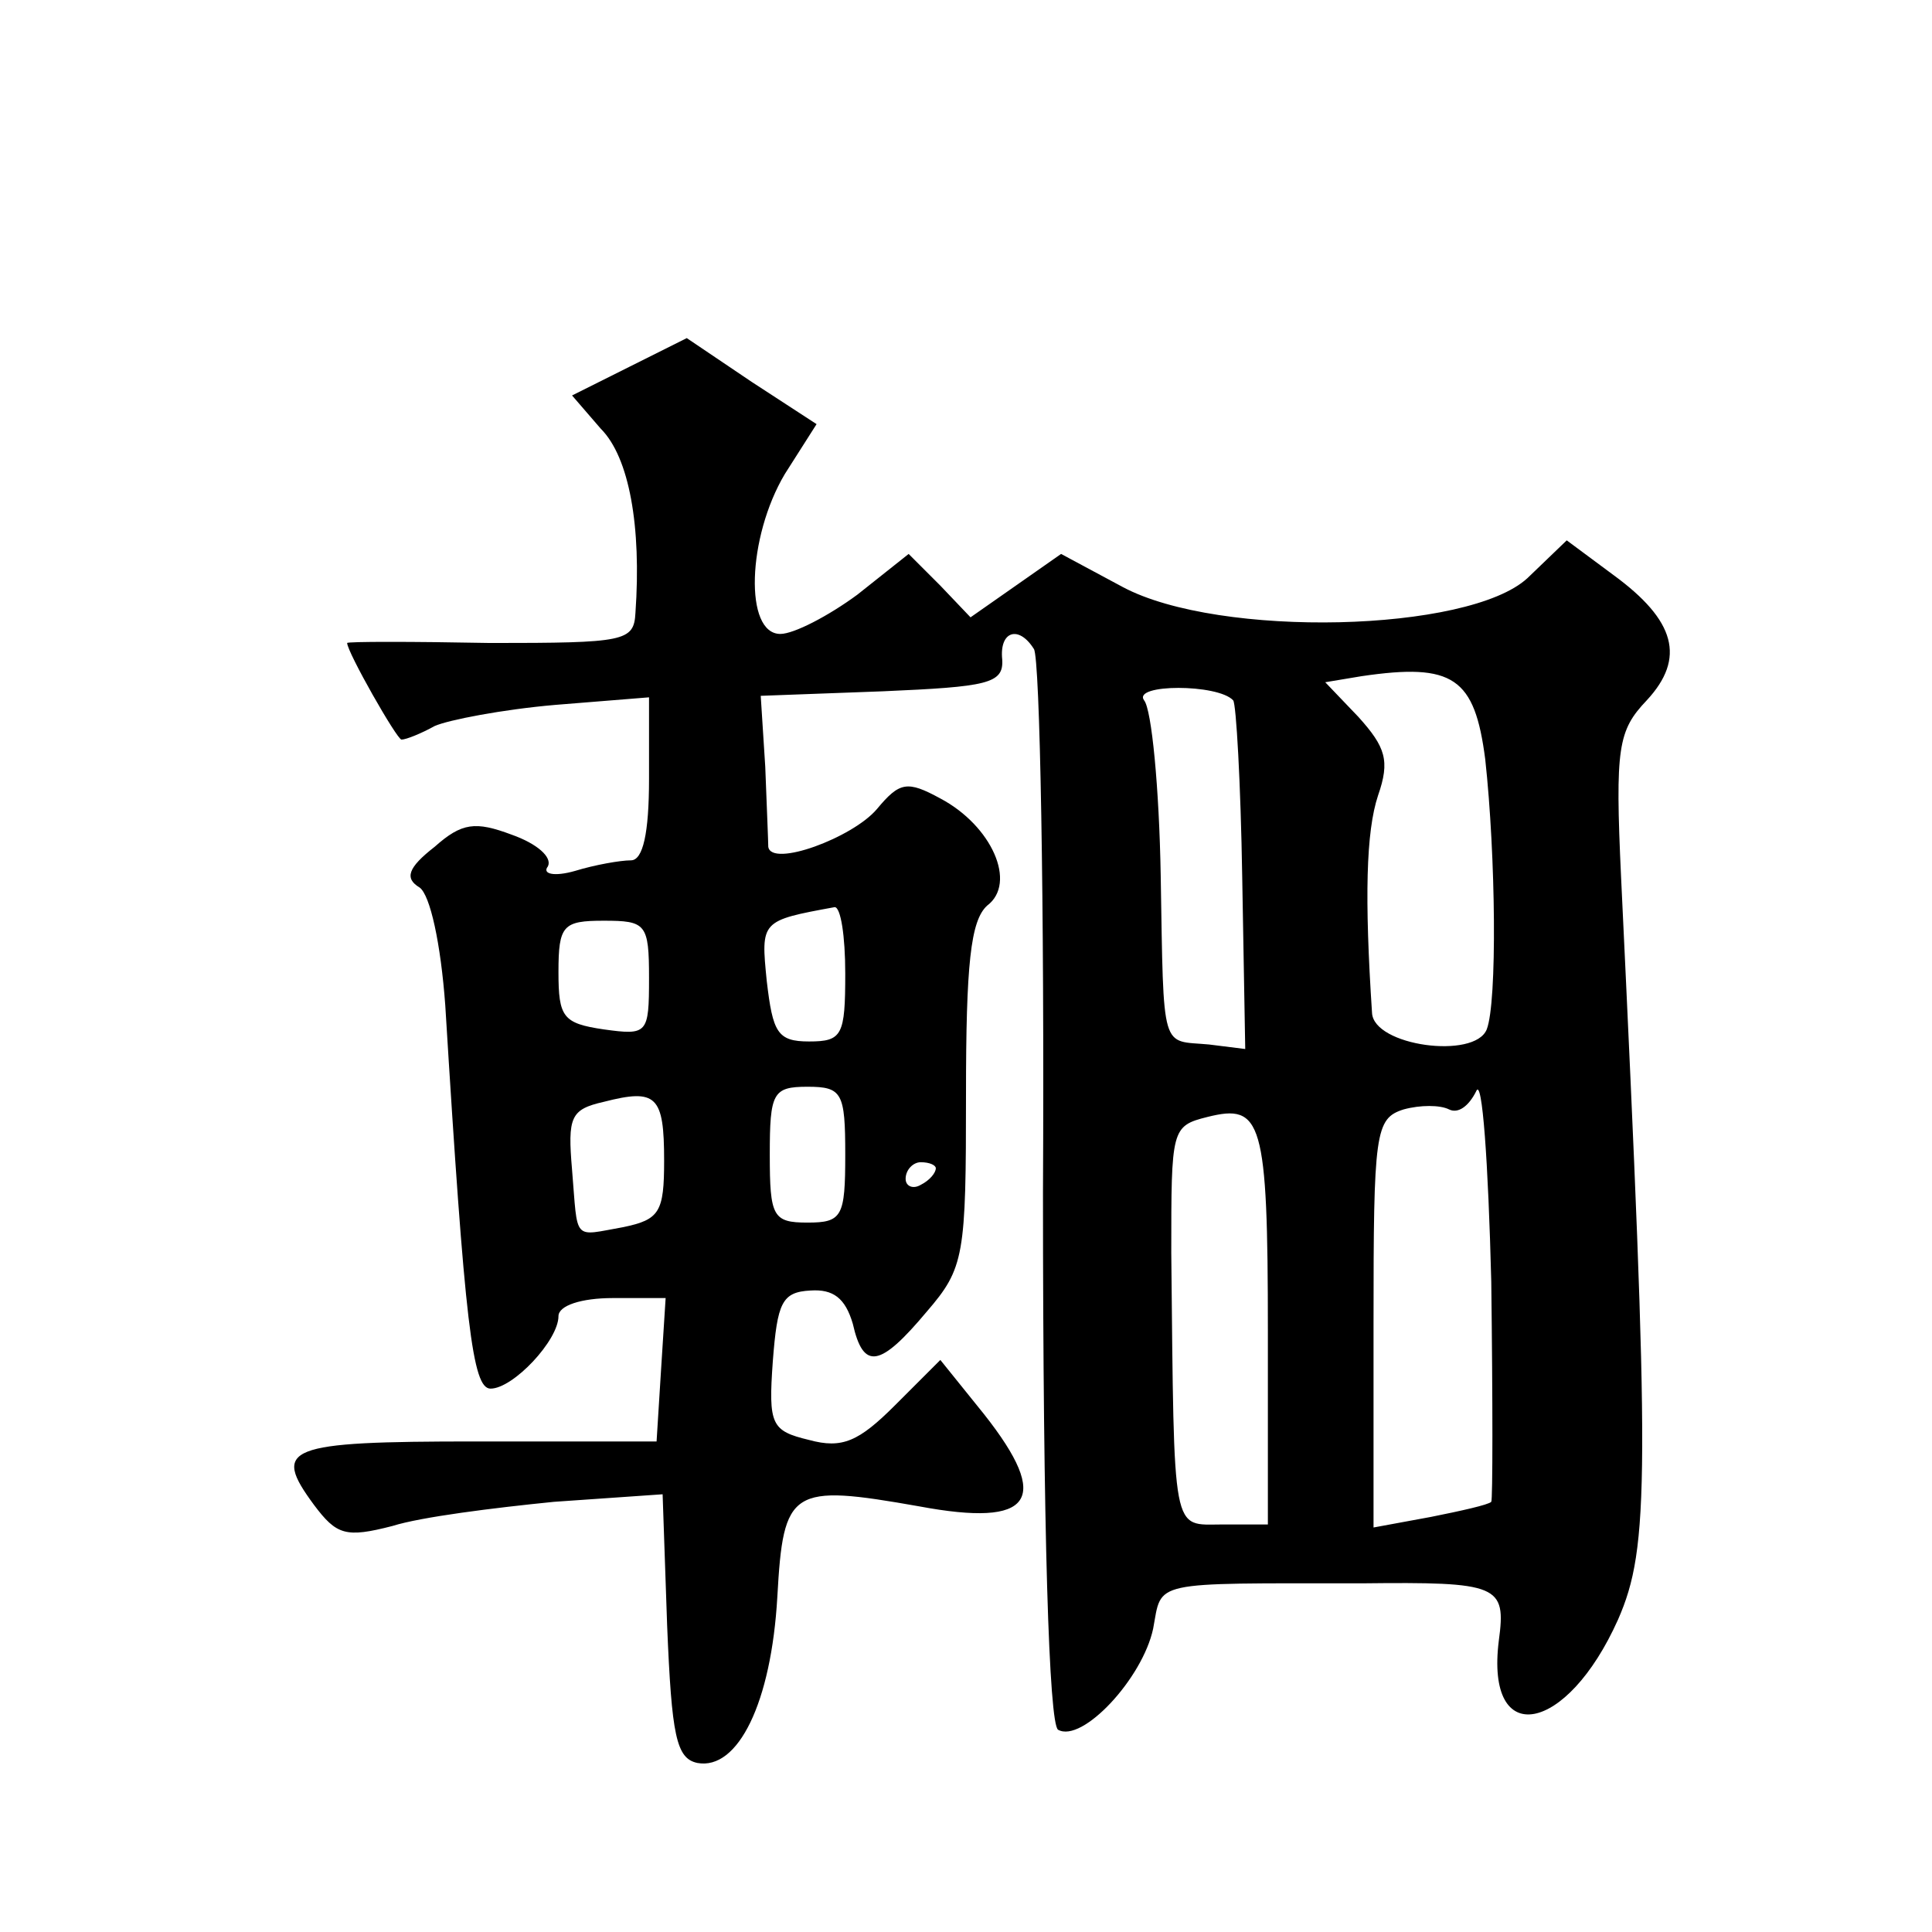
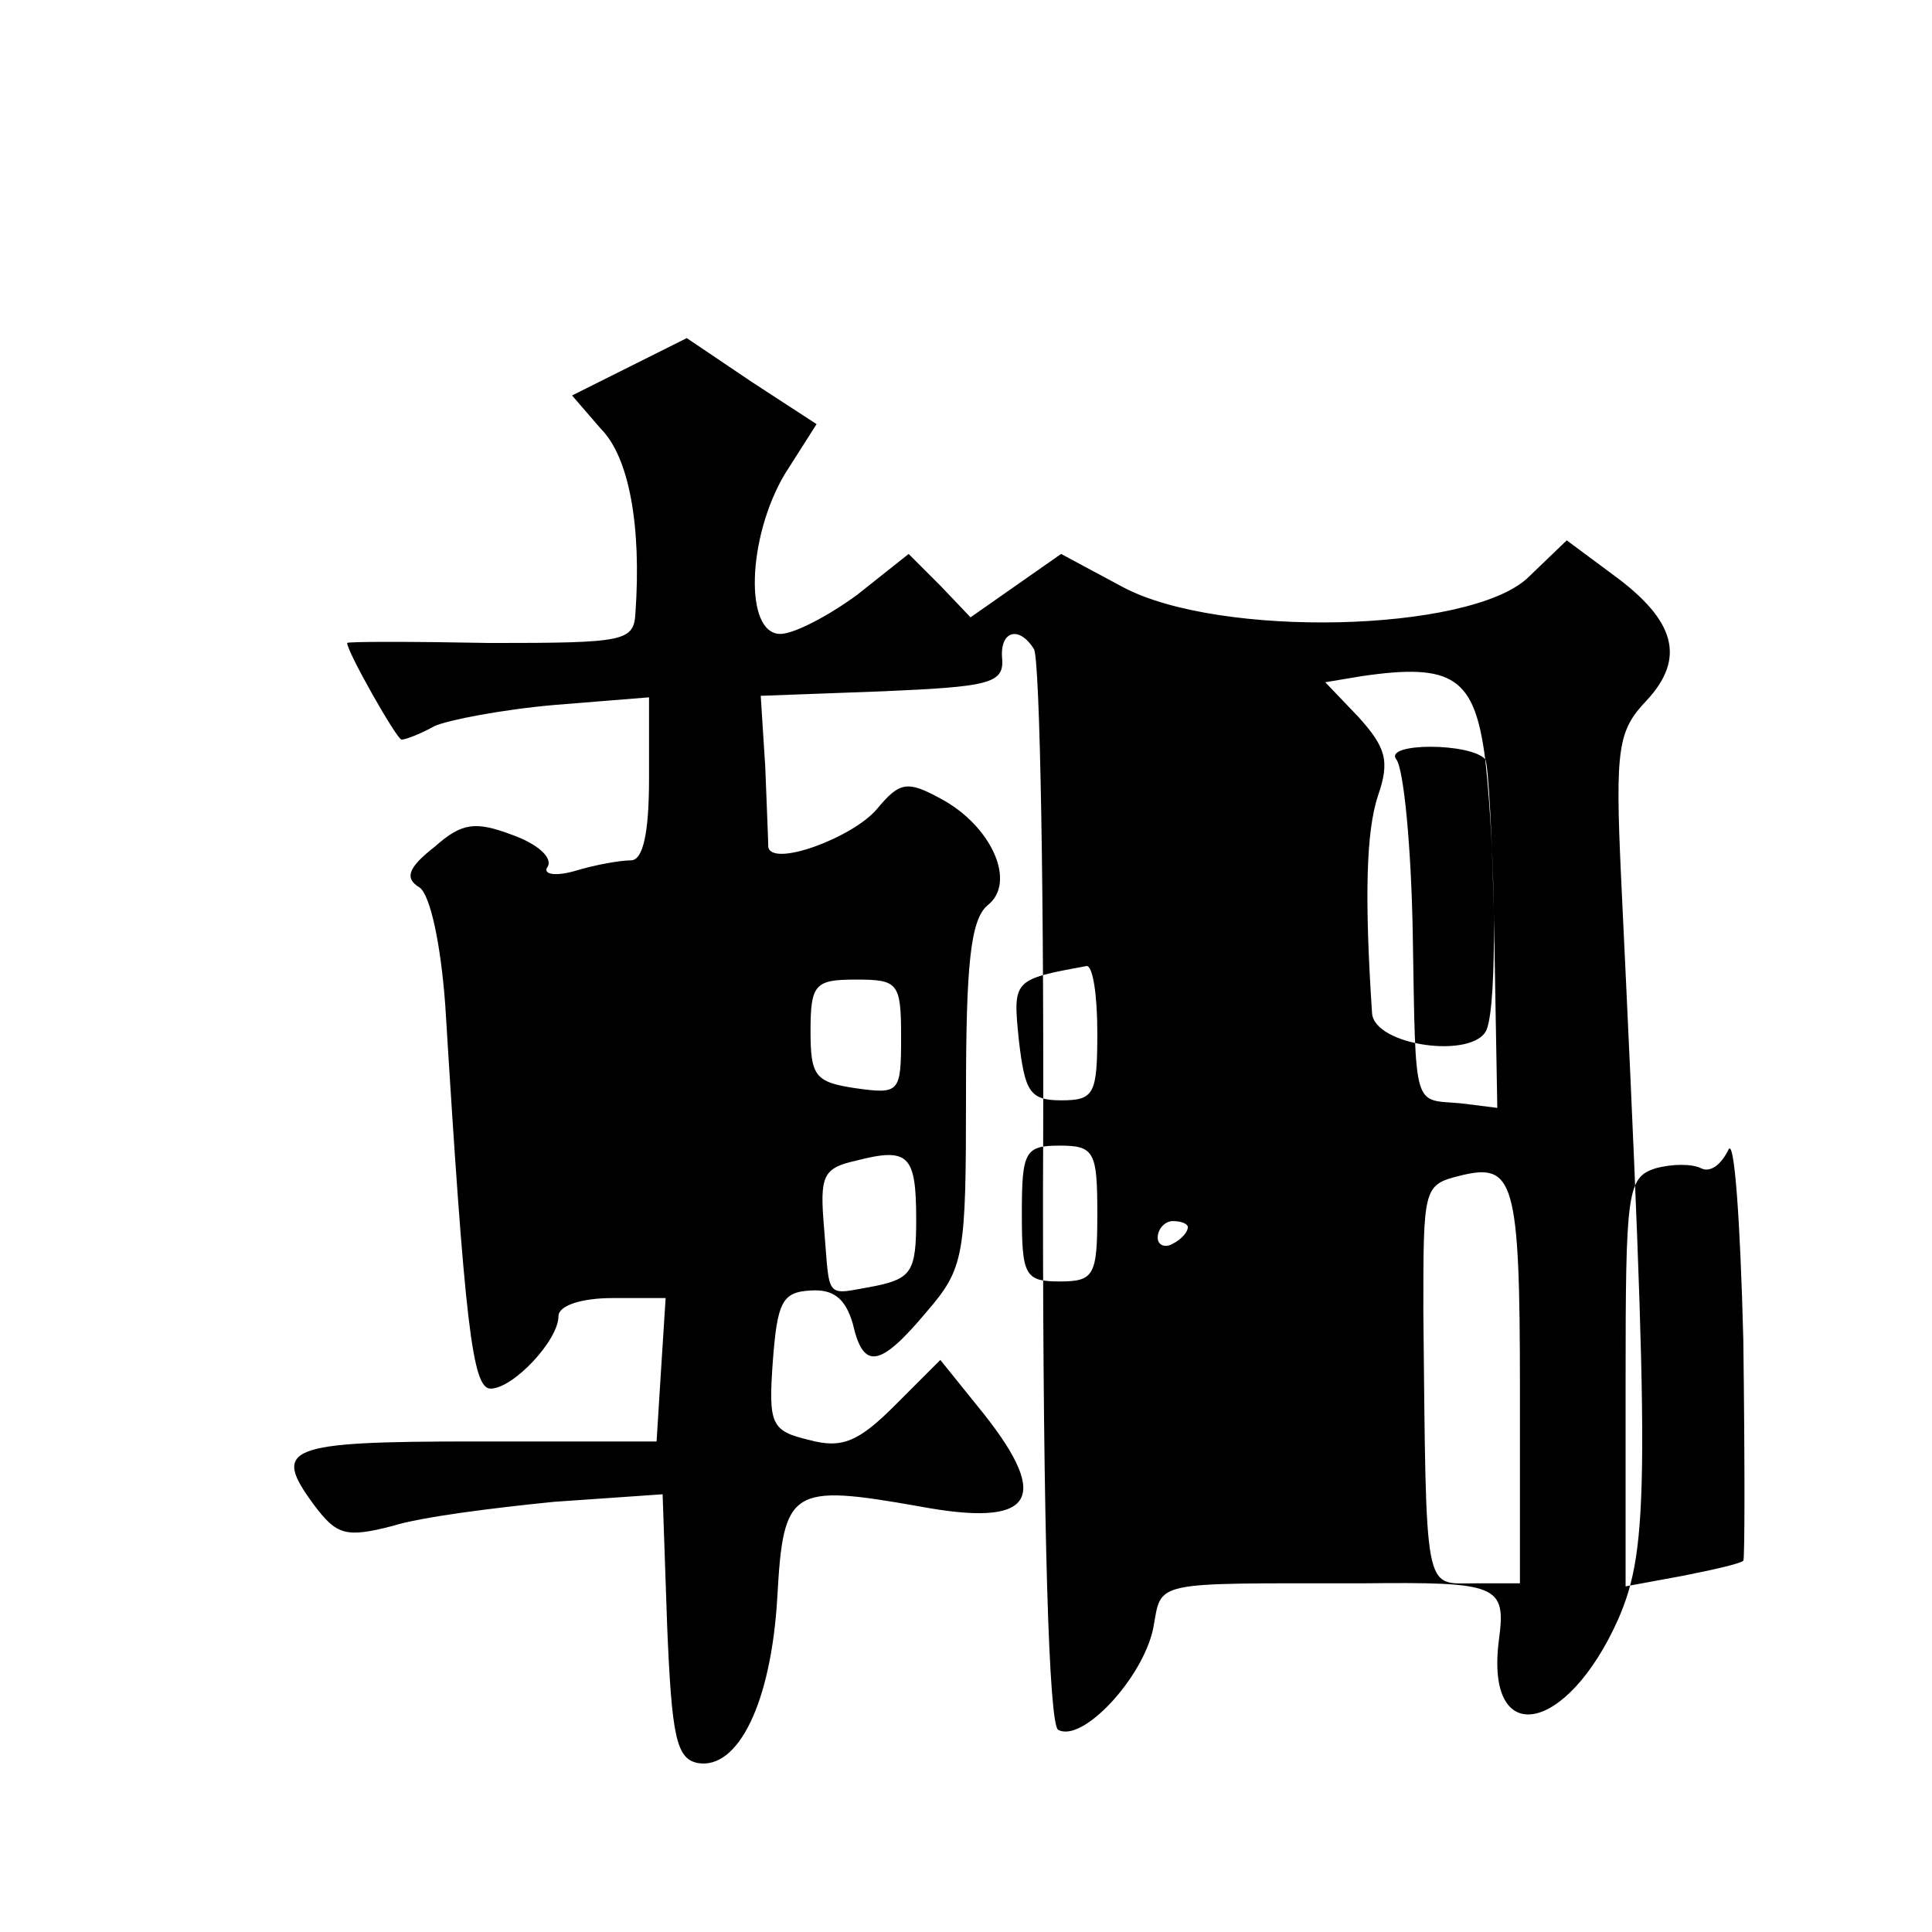
<svg xmlns="http://www.w3.org/2000/svg" version="1.0" width="128pt" height="128pt" viewBox="0 0 128 128" preserveAspectRatio="xMidYMid meet">
  <g transform="translate(0,128) scale(0.1,-0.1)" fill="#0" stroke="none">
-     <path d="M417 1037 l-38 -19 19 -22 c19 -19 27 -65 23 -122 -1 -19 -7 -20 -96 -20 -52 1 -95 1 -95 0 0 -6 33 -64 36 -64 3 0 13 4 22 9 9 4 45 11 80 14 l62 5 0 -54 c0 -36 -4 -54 -12 -54 -7 0 -24 -3 -37 -7 -14 -4 -22 -2 -18 3 3 6 -7 15 -24 21 -24 9 -33 8 -51 -8 -18 -14 -20 -21 -10 -27 7 -5 14 -37 17 -78 13 -212 18 -254 30 -254 15 0 45 32 45 48 0 7 15 12 36 12 l35 0 -3 -47 -3 -48 -120 0 c-126 0 -135 -4 -107 -42 15 -20 21 -22 52 -14 19 6 67 12 107 16 l72 5 3 -87 c3 -73 6 -88 20 -91 27 -5 49 40 53 110 4 72 9 75 94 60 75 -14 88 4 43 61 l-29 36 -30 -30 c-24 -24 -35 -29 -57 -23 -25 6 -27 10 -24 52 3 39 6 46 25 47 15 1 23 -5 28 -22 7 -31 18 -29 49 8 25 29 26 37 26 144 0 86 3 115 14 125 20 15 3 53 -31 71 -22 12 -27 11 -42 -7 -16 -19 -70 -39 -72 -25 0 3 -1 27 -2 53 l-3 47 81 3 c69 3 80 5 79 21 -2 19 11 23 21 7 4 -6 7 -168 6 -360 0 -226 4 -352 10 -356 16 -9 56 34 63 67 6 32 -3 30 138 30 91 1 96 -1 91 -38 -9 -72 45 -62 79 14 21 48 21 94 2 492 -4 86 -2 97 17 117 26 28 19 53 -22 83 l-31 23 -26 -25 c-39 -36 -204 -40 -268 -6 l-41 22 -30 -21 -30 -21 -20 21 -21 21 -34 -27 c-19 -14 -42 -26 -51 -26 -24 0 -22 64 3 106 l21 33 -43 28 -43 29 -38 -19z m567 -260 c7 -64 8 -161 1 -179 -8 -20 -75 -11 -76 11 -5 76 -4 120 4 144 8 23 5 32 -13 52 l-22 23 24 4 c61 9 75 -1 82 -55z m-167 39 c2 -2 5 -55 6 -117 l2 -114 -24 3 c-32 3 -30 -7 -32 112 -1 58 -6 110 -11 116 -8 11 49 11 59 0z m-257 -181 c0 -41 -2 -45 -24 -45 -21 0 -24 6 -28 40 -4 40 -4 40 45 49 4 0 7 -19 7 -44z m-130 -3 c0 -37 -1 -38 -30 -34 -27 4 -30 8 -30 38 0 31 3 34 30 34 28 0 30 -2 30 -38z m558 -347 c-2 -2 -20 -6 -40 -10 l-38 -7 0 135 c0 127 1 136 20 142 11 3 24 3 30 0 6 -3 13 2 18 12 4 10 8 -47 10 -126 1 -79 1 -145 0 -146z m-548 226 c0 -34 -3 -39 -27 -44 -34 -6 -30 -10 -34 38 -3 35 -1 40 21 45 35 9 40 4 40 -39z m120 4 c0 -41 -2 -45 -25 -45 -23 0 -25 4 -25 45 0 41 2 45 25 45 23 0 25 -4 25 -45z m280 -117 l0 -128 -30 0 c-34 0 -32 -10 -34 180 0 82 0 84 24 90 36 9 40 -2 40 -142z m-220 108 c0 -3 -4 -8 -10 -11 -5 -3 -10 -1 -10 4 0 6 5 11 10 11 6 0 10 -2 10 -4z" />
+     <path d="M417 1037 l-38 -19 19 -22 c19 -19 27 -65 23 -122 -1 -19 -7 -20 -96 -20 -52 1 -95 1 -95 0 0 -6 33 -64 36 -64 3 0 13 4 22 9 9 4 45 11 80 14 l62 5 0 -54 c0 -36 -4 -54 -12 -54 -7 0 -24 -3 -37 -7 -14 -4 -22 -2 -18 3 3 6 -7 15 -24 21 -24 9 -33 8 -51 -8 -18 -14 -20 -21 -10 -27 7 -5 14 -37 17 -78 13 -212 18 -254 30 -254 15 0 45 32 45 48 0 7 15 12 36 12 l35 0 -3 -47 -3 -48 -120 0 c-126 0 -135 -4 -107 -42 15 -20 21 -22 52 -14 19 6 67 12 107 16 l72 5 3 -87 c3 -73 6 -88 20 -91 27 -5 49 40 53 110 4 72 9 75 94 60 75 -14 88 4 43 61 l-29 36 -30 -30 c-24 -24 -35 -29 -57 -23 -25 6 -27 10 -24 52 3 39 6 46 25 47 15 1 23 -5 28 -22 7 -31 18 -29 49 8 25 29 26 37 26 144 0 86 3 115 14 125 20 15 3 53 -31 71 -22 12 -27 11 -42 -7 -16 -19 -70 -39 -72 -25 0 3 -1 27 -2 53 l-3 47 81 3 c69 3 80 5 79 21 -2 19 11 23 21 7 4 -6 7 -168 6 -360 0 -226 4 -352 10 -356 16 -9 56 34 63 67 6 32 -3 30 138 30 91 1 96 -1 91 -38 -9 -72 45 -62 79 14 21 48 21 94 2 492 -4 86 -2 97 17 117 26 28 19 53 -22 83 l-31 23 -26 -25 c-39 -36 -204 -40 -268 -6 l-41 22 -30 -21 -30 -21 -20 21 -21 21 -34 -27 c-19 -14 -42 -26 -51 -26 -24 0 -22 64 3 106 l21 33 -43 28 -43 29 -38 -19z m567 -260 c7 -64 8 -161 1 -179 -8 -20 -75 -11 -76 11 -5 76 -4 120 4 144 8 23 5 32 -13 52 l-22 23 24 4 c61 9 75 -1 82 -55z c2 -2 5 -55 6 -117 l2 -114 -24 3 c-32 3 -30 -7 -32 112 -1 58 -6 110 -11 116 -8 11 49 11 59 0z m-257 -181 c0 -41 -2 -45 -24 -45 -21 0 -24 6 -28 40 -4 40 -4 40 45 49 4 0 7 -19 7 -44z m-130 -3 c0 -37 -1 -38 -30 -34 -27 4 -30 8 -30 38 0 31 3 34 30 34 28 0 30 -2 30 -38z m558 -347 c-2 -2 -20 -6 -40 -10 l-38 -7 0 135 c0 127 1 136 20 142 11 3 24 3 30 0 6 -3 13 2 18 12 4 10 8 -47 10 -126 1 -79 1 -145 0 -146z m-548 226 c0 -34 -3 -39 -27 -44 -34 -6 -30 -10 -34 38 -3 35 -1 40 21 45 35 9 40 4 40 -39z m120 4 c0 -41 -2 -45 -25 -45 -23 0 -25 4 -25 45 0 41 2 45 25 45 23 0 25 -4 25 -45z m280 -117 l0 -128 -30 0 c-34 0 -32 -10 -34 180 0 82 0 84 24 90 36 9 40 -2 40 -142z m-220 108 c0 -3 -4 -8 -10 -11 -5 -3 -10 -1 -10 4 0 6 5 11 10 11 6 0 10 -2 10 -4z" />
  </g>
</svg>